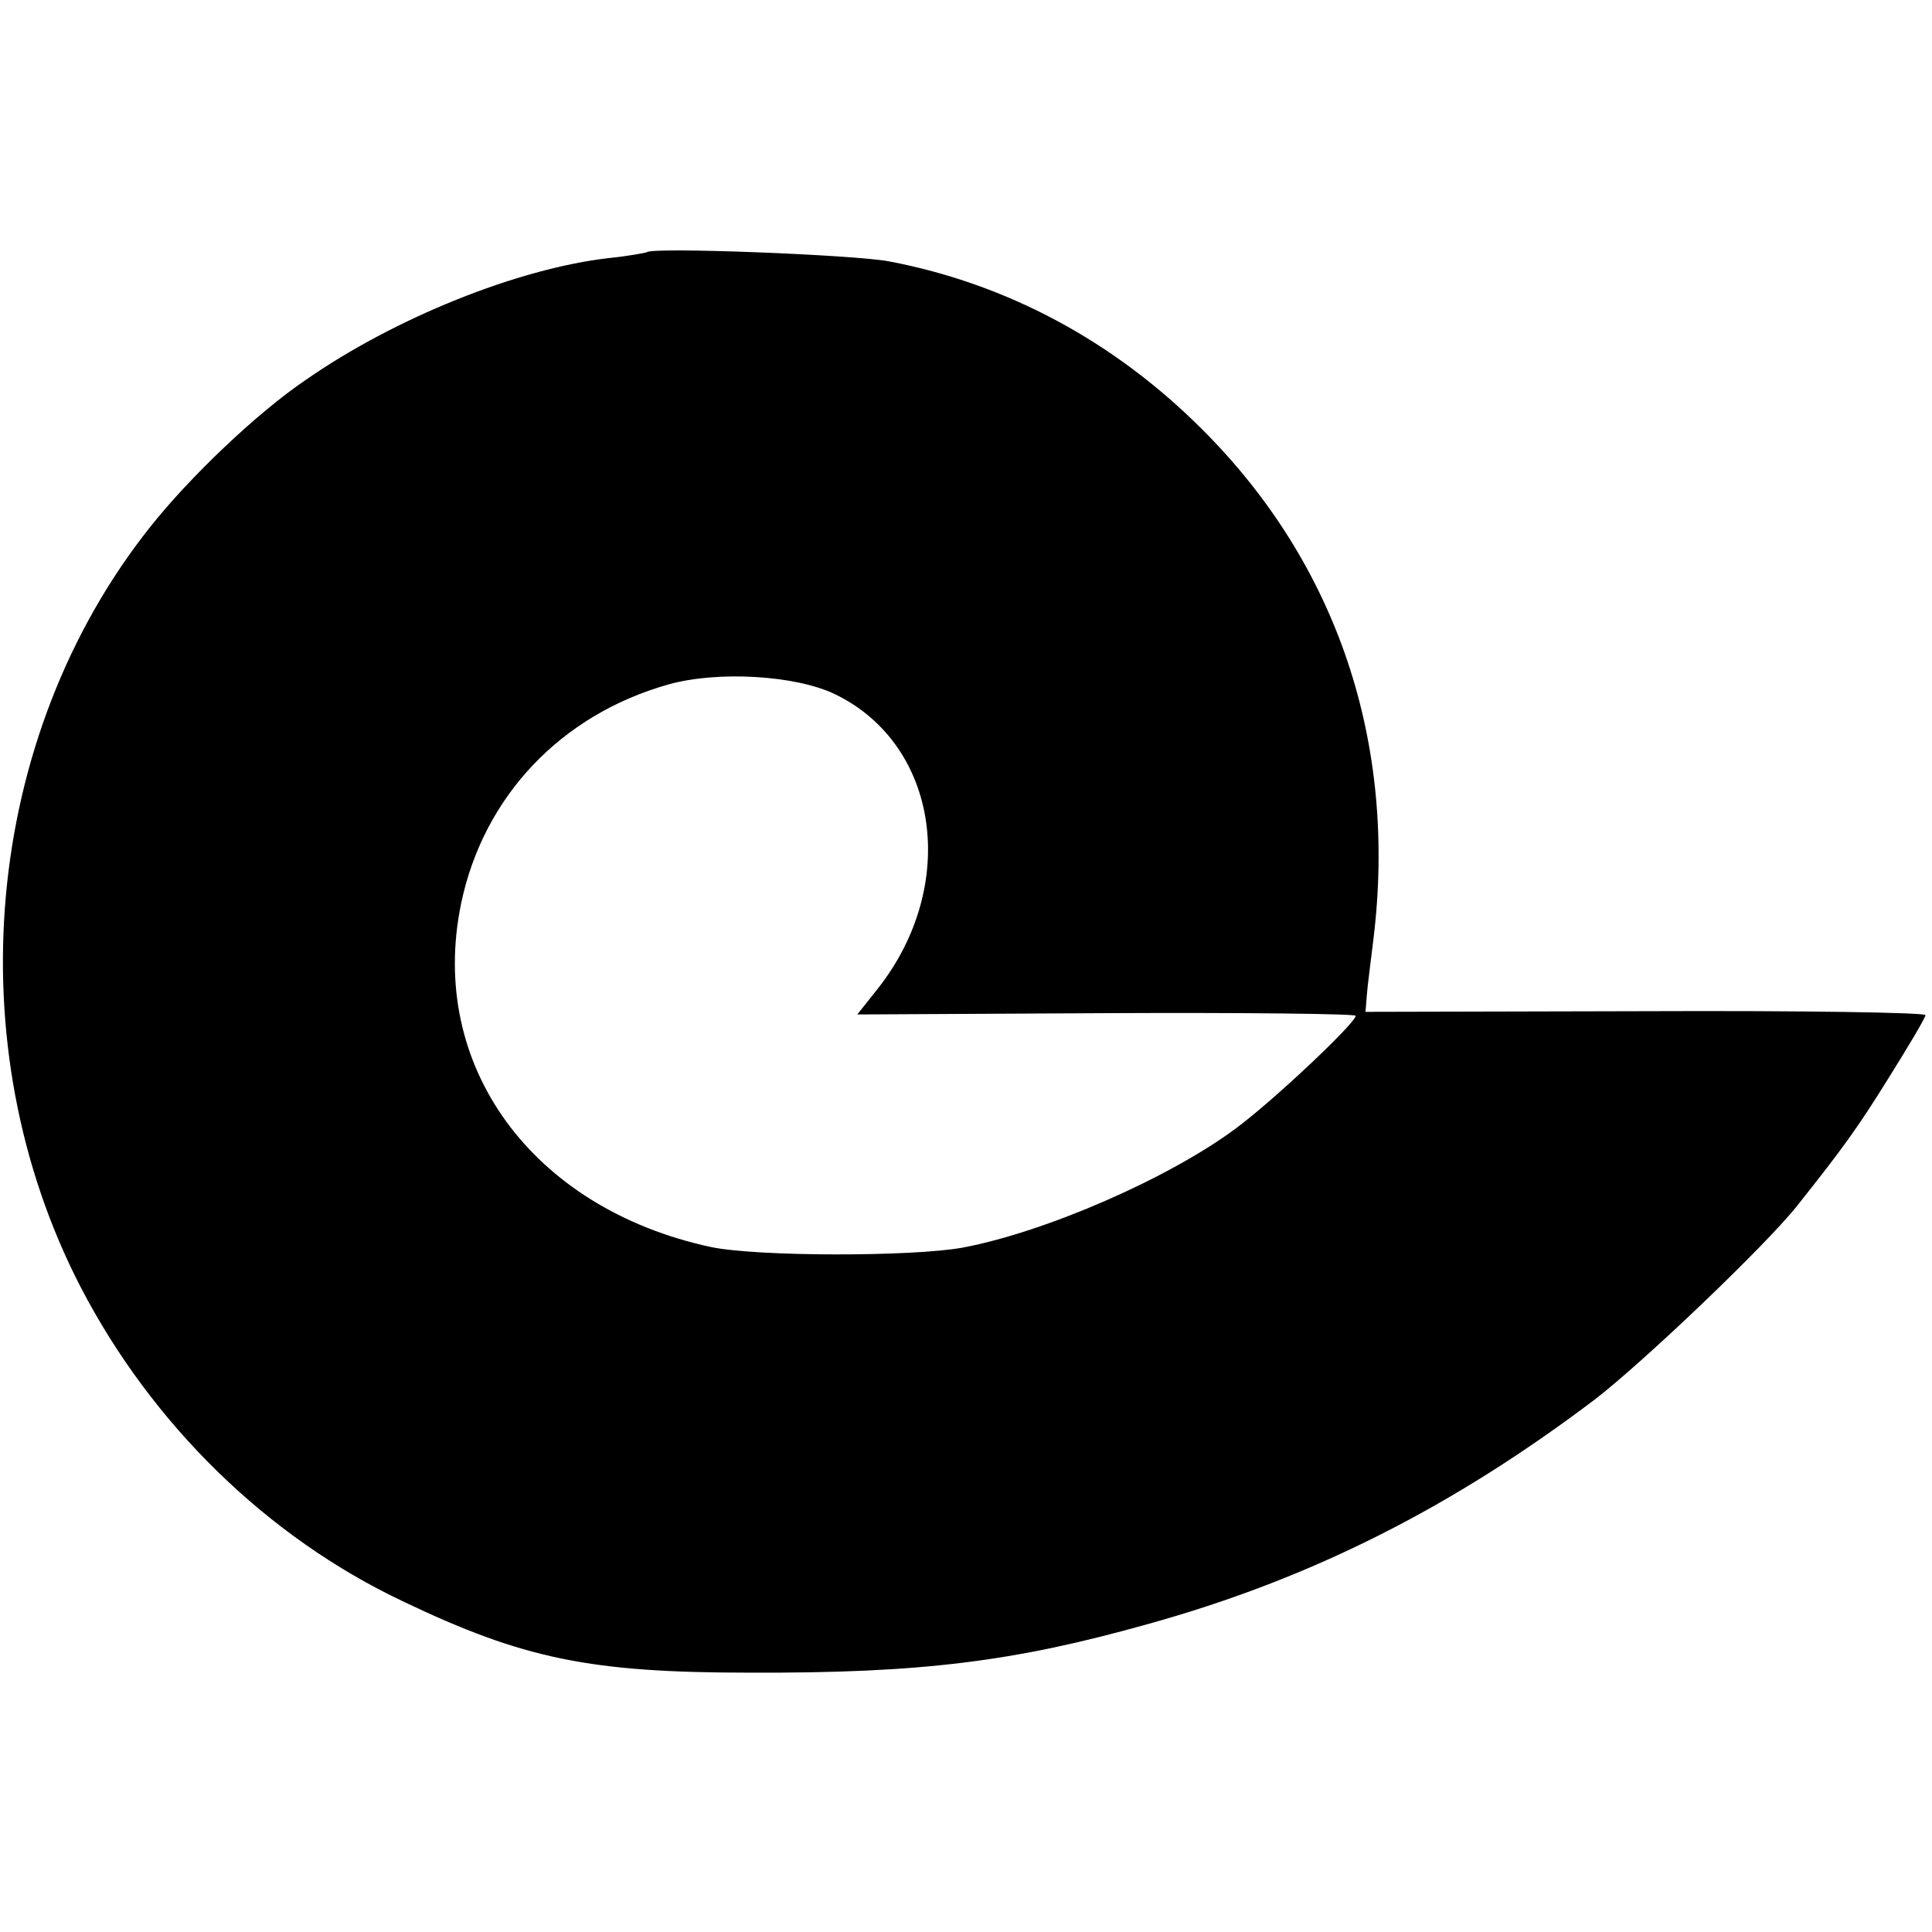
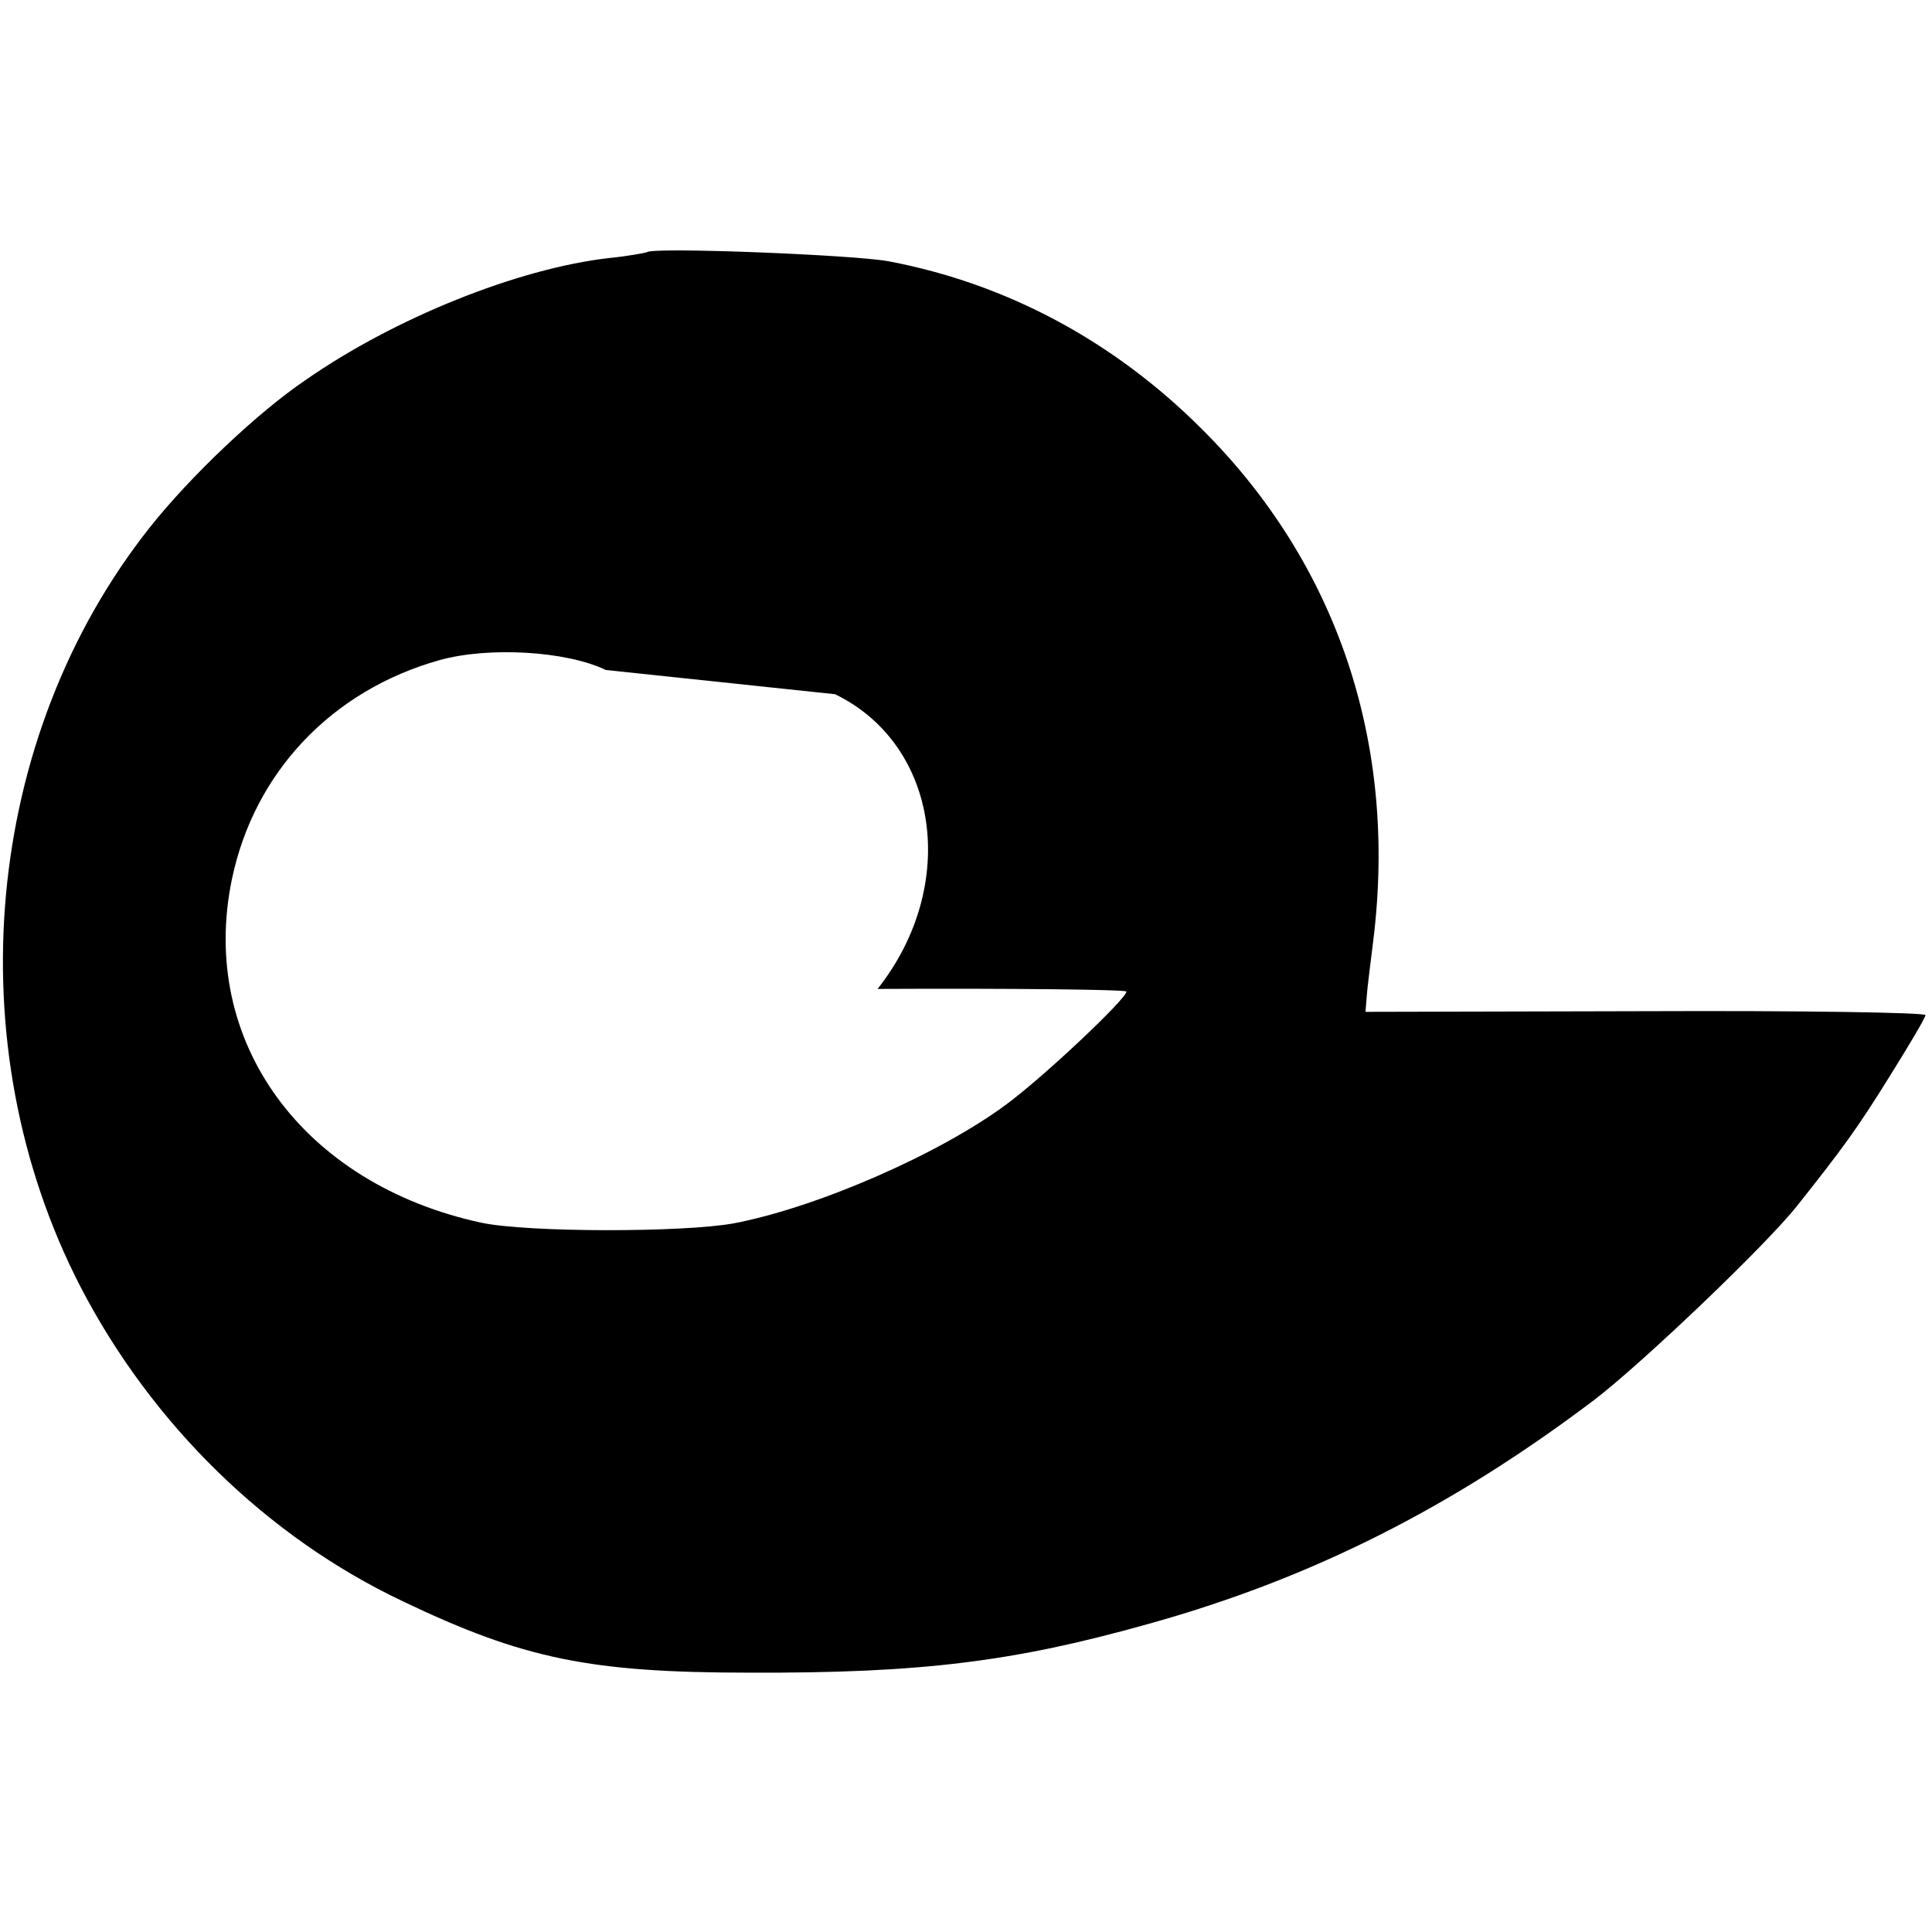
<svg xmlns="http://www.w3.org/2000/svg" version="1.0" width="295pt" height="295pt" viewBox="0 0 295 295" preserveAspectRatio="xMidYMid meet">
  <g transform="translate(0,295) scale(0.1,-0.1)" fill="#000000" stroke="none">
-     <path d="M988 2565 c-2 -1 -28 -6 -58 -9 -140 -16 -328 -92 -463 -186 -74 -50 -177 -148 -238 -225 -254 -320 -297 -790 -106 -1160 109 -210 285 -382 492 -480 184 -88 286 -109 530 -109 262 -1 404 17 607 74 249 69 465 178 683 343 73 56 262 236 310 297 69 87 91 117 140 196 30 48 55 90 55 94 0 4 -192 7 -427 6 l-428 -1 2 25 c1 14 6 52 10 85 37 300 -55 574 -262 780 -134 134 -298 222 -478 256 -53 10 -360 22 -369 14z m287 -675 c159 -77 190 -292 65 -450 l-31 -39 381 2 c209 1 380 -1 380 -4 0 -11 -126 -130 -183 -172 -102 -76 -290 -158 -417 -182 -77 -14 -314 -14 -385 1 -273 59 -432 277 -381 524 34 164 153 289 317 335 75 21 194 14 254 -15z" />
+     <path d="M988 2565 c-2 -1 -28 -6 -58 -9 -140 -16 -328 -92 -463 -186 -74 -50 -177 -148 -238 -225 -254 -320 -297 -790 -106 -1160 109 -210 285 -382 492 -480 184 -88 286 -109 530 -109 262 -1 404 17 607 74 249 69 465 178 683 343 73 56 262 236 310 297 69 87 91 117 140 196 30 48 55 90 55 94 0 4 -192 7 -427 6 l-428 -1 2 25 c1 14 6 52 10 85 37 300 -55 574 -262 780 -134 134 -298 222 -478 256 -53 10 -360 22 -369 14z m287 -675 c159 -77 190 -292 65 -450 c209 1 380 -1 380 -4 0 -11 -126 -130 -183 -172 -102 -76 -290 -158 -417 -182 -77 -14 -314 -14 -385 1 -273 59 -432 277 -381 524 34 164 153 289 317 335 75 21 194 14 254 -15z" />
  </g>
</svg>